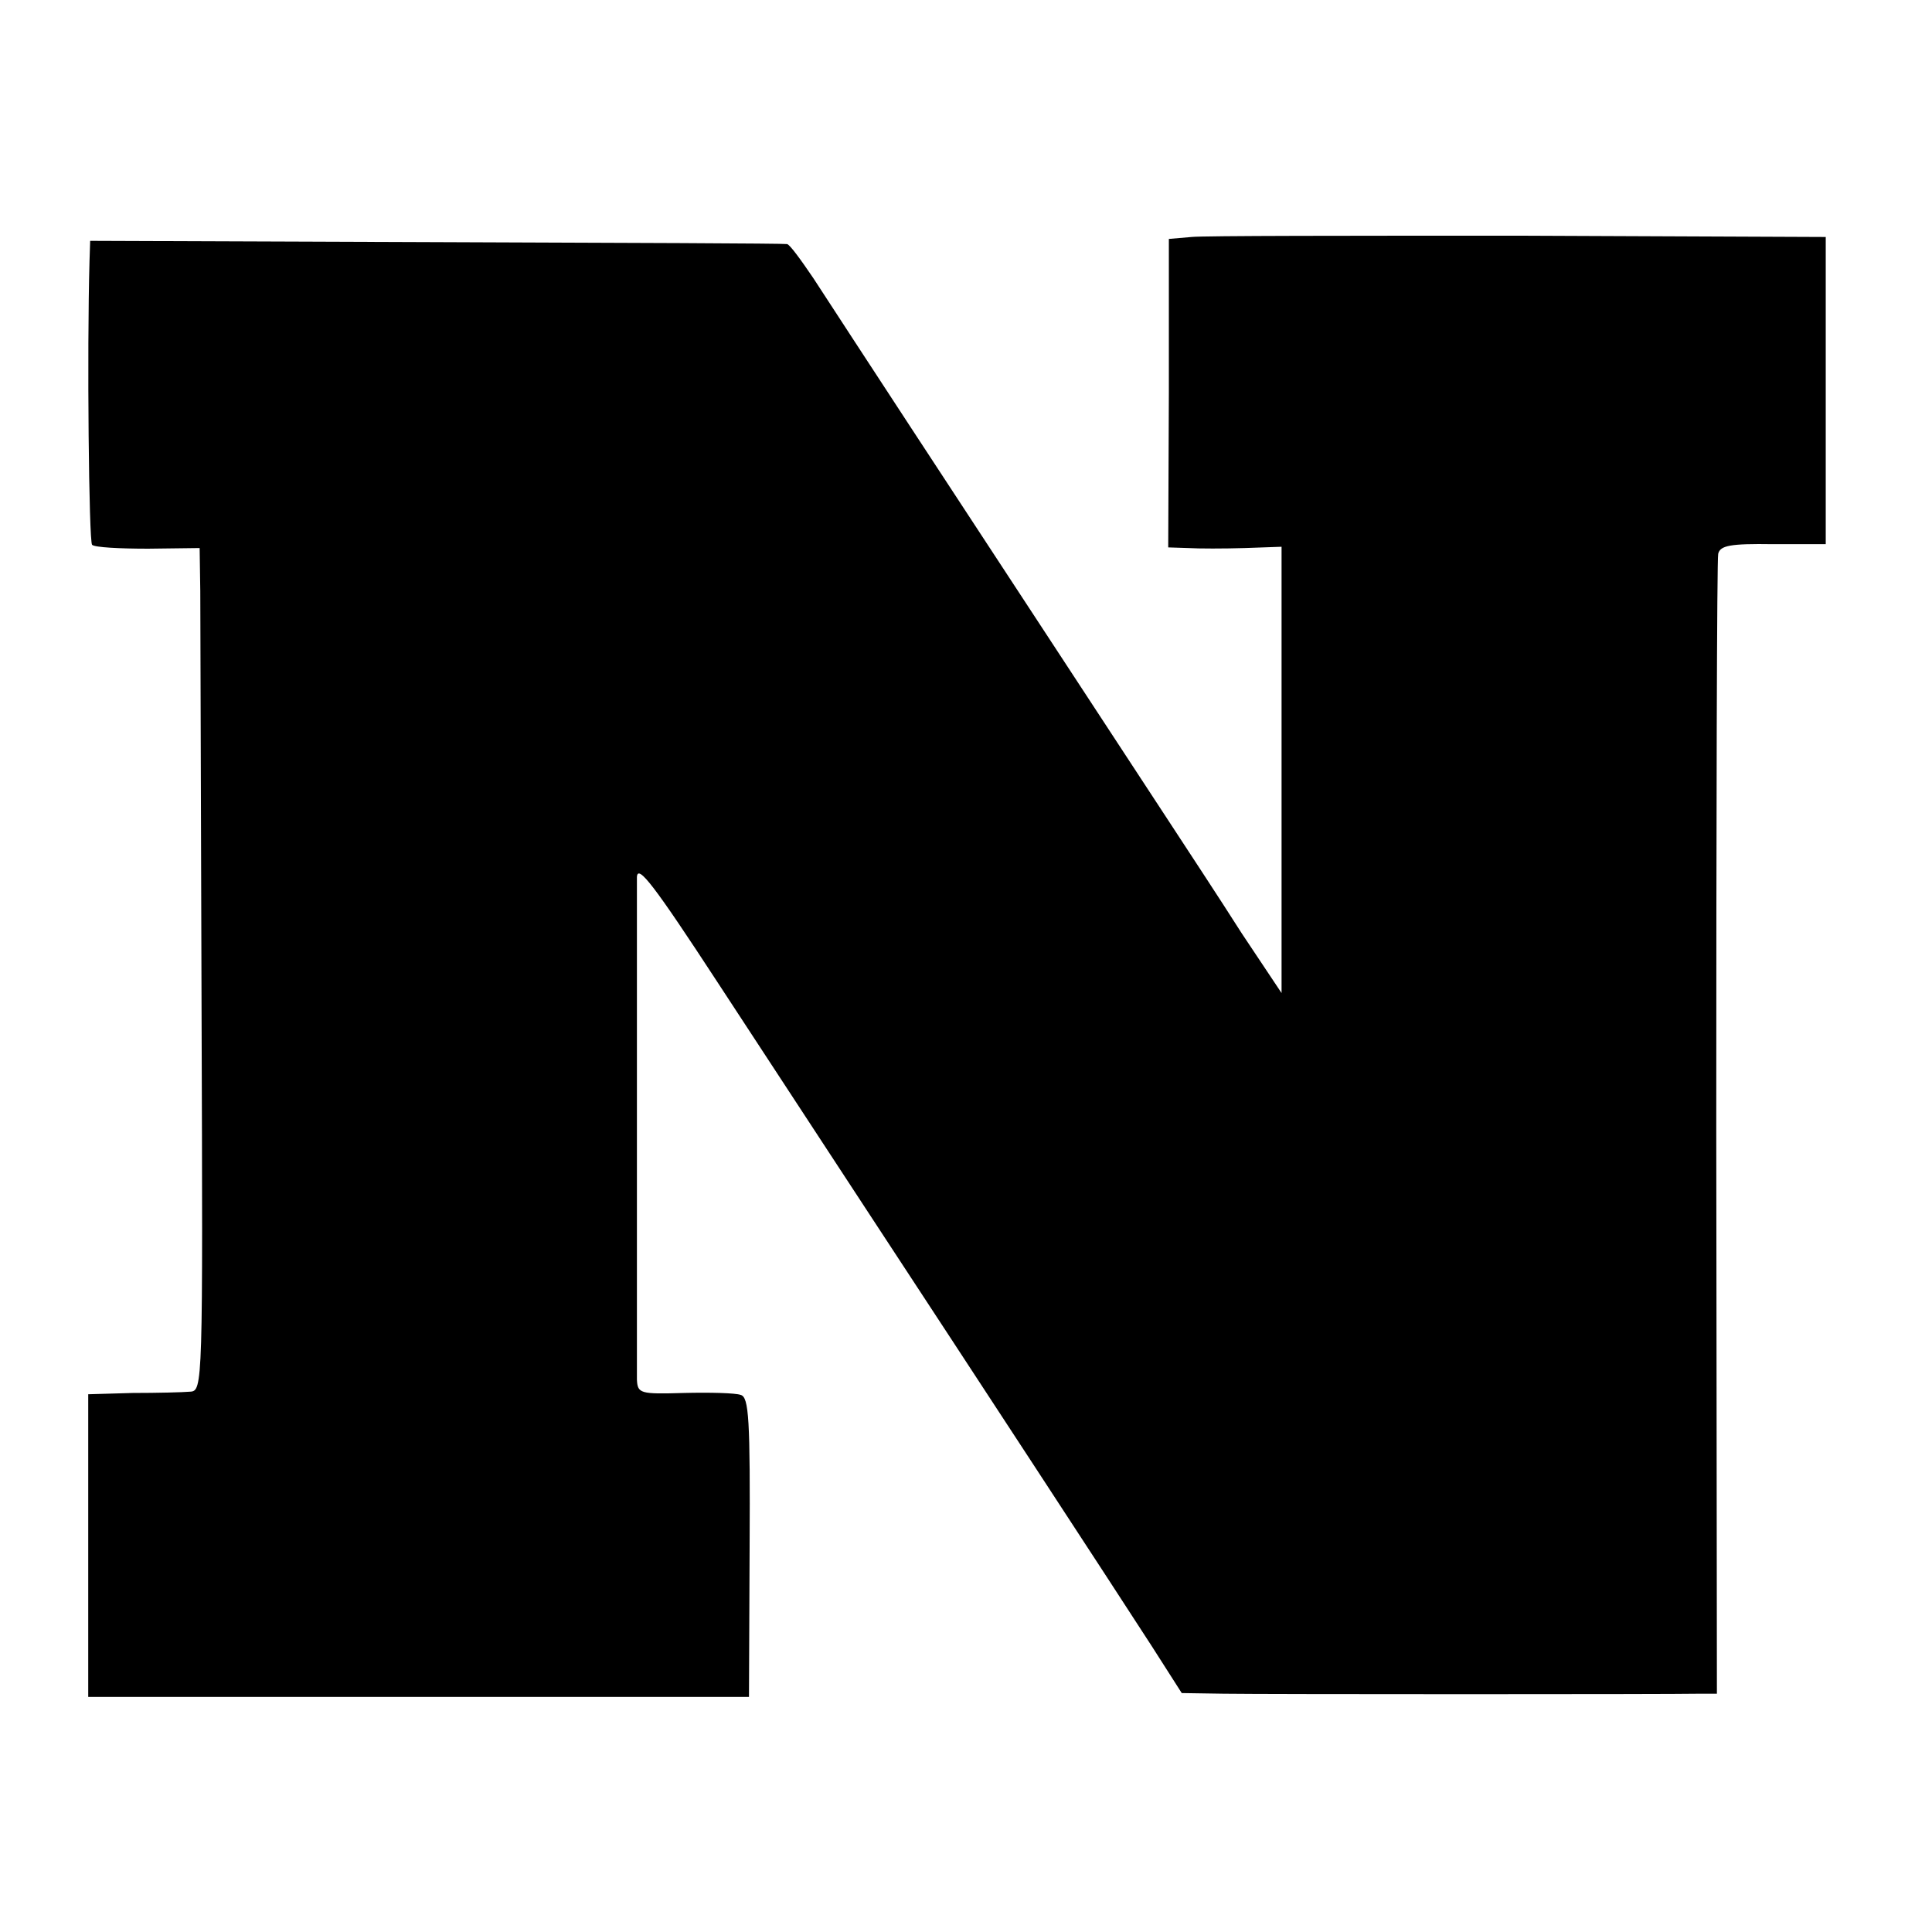
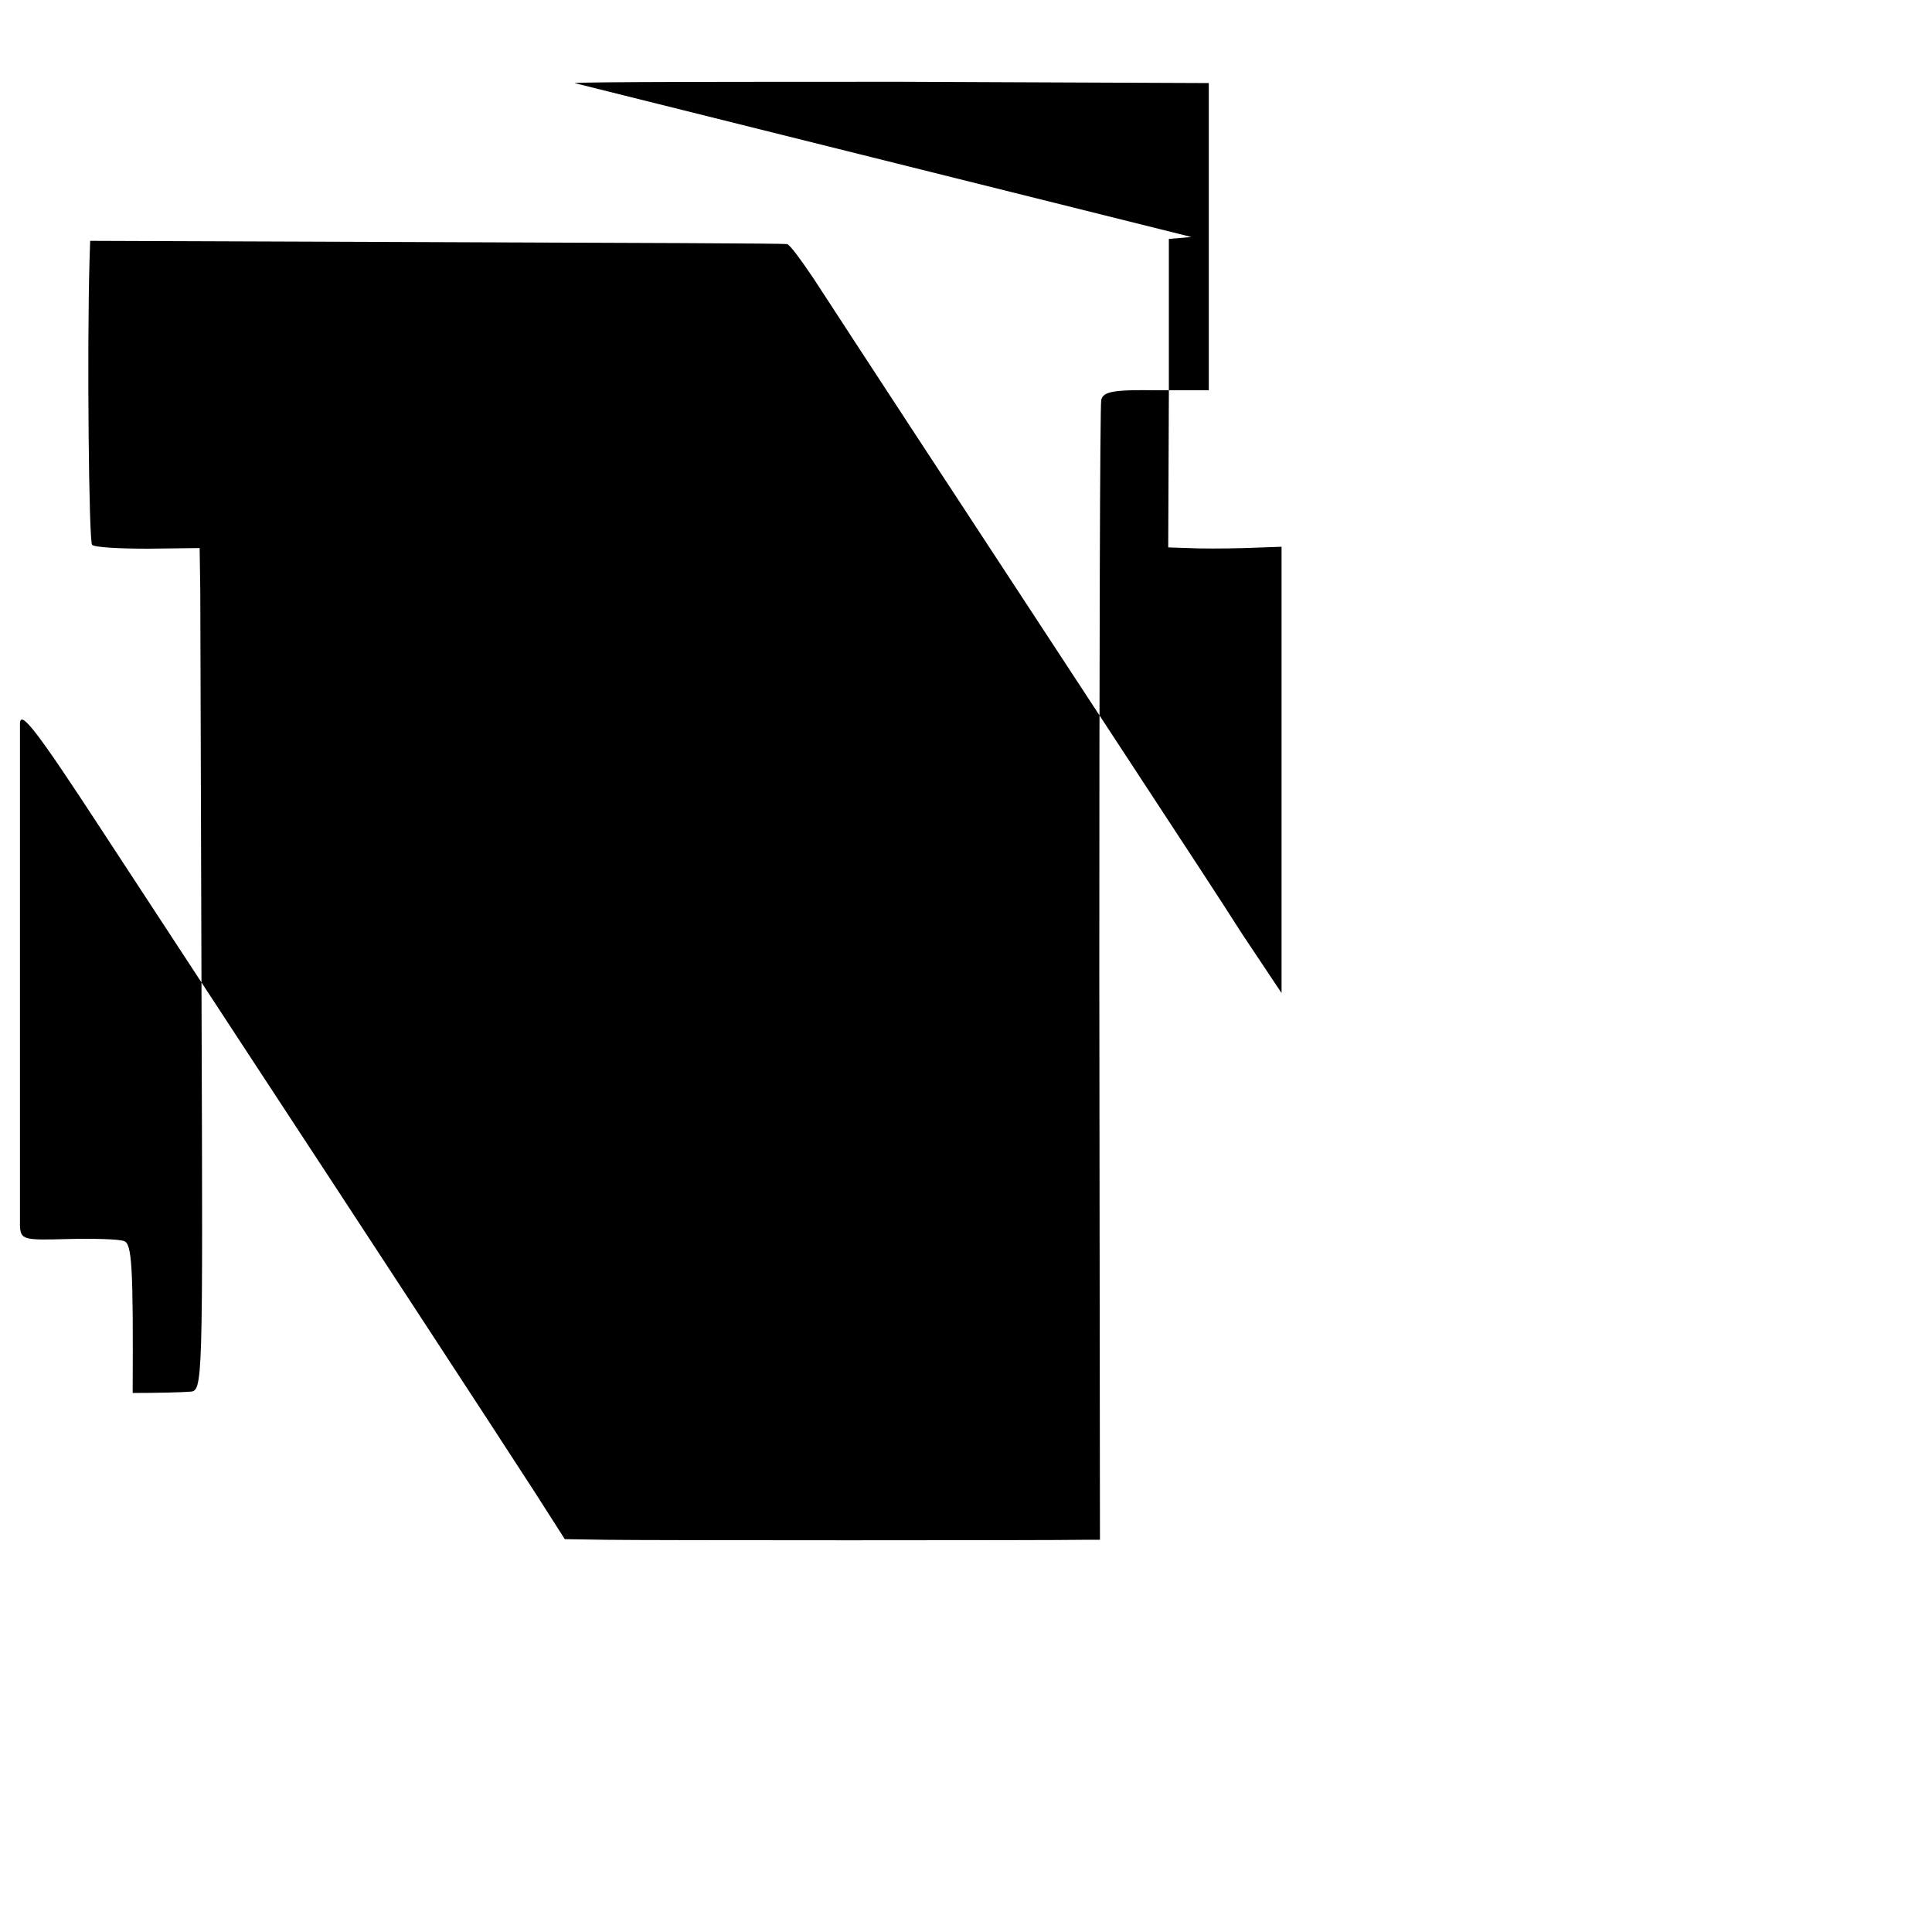
<svg xmlns="http://www.w3.org/2000/svg" version="1.0" width="300pt" height="300pt" viewBox="0 0 300 300" preserveAspectRatio="xMidYMid meet">
  <g transform="translate(0,300) scale(0.1,-0.1)" fill="#000000" stroke="none">
-     <path d="M1850 2632 l-35 -3 0 -239 -1 -240 31 -1 c16 -1 56 -1 88 0 l57 2 0 -347 0 -346 -62 93 c-33 52 -89 137 -123 189 -34 52 -120 183 -190 290 -128 195 -287 438 -352 538 -19 28 -37 53 -41 53 -4 1 -249 2 -544 3 l-538 2 -1 -31 c-4 -140 -1 -436 4 -441 4 -4 43 -6 87 -6 l80 1 1 -67 c0 -37 1 -331 2 -654 2 -582 2 -588 -18 -589 -11 -1 -51 -2 -89 -2 l-69 -2 0 -235 0 -235 513 0 513 0 1 233 c1 198 -1 233 -14 236 -8 3 -48 4 -88 3 -68 -2 -72 -1 -73 21 0 30 0 745 0 780 1 21 27 -13 125 -163 68 -104 176 -269 239 -365 147 -224 376 -574 436 -667 l46 -72 65 -1 c65 -1 693 -1 740 0 l26 0 -1 878 c0 482 1 884 3 892 3 13 19 16 85 15 l82 0 0 239 0 238 -475 2 c-261 0 -491 0 -510 -2z" />
+     <path d="M1850 2632 l-35 -3 0 -239 -1 -240 31 -1 c16 -1 56 -1 88 0 l57 2 0 -347 0 -346 -62 93 c-33 52 -89 137 -123 189 -34 52 -120 183 -190 290 -128 195 -287 438 -352 538 -19 28 -37 53 -41 53 -4 1 -249 2 -544 3 l-538 2 -1 -31 c-4 -140 -1 -436 4 -441 4 -4 43 -6 87 -6 l80 1 1 -67 c0 -37 1 -331 2 -654 2 -582 2 -588 -18 -589 -11 -1 -51 -2 -89 -2 c1 198 -1 233 -14 236 -8 3 -48 4 -88 3 -68 -2 -72 -1 -73 21 0 30 0 745 0 780 1 21 27 -13 125 -163 68 -104 176 -269 239 -365 147 -224 376 -574 436 -667 l46 -72 65 -1 c65 -1 693 -1 740 0 l26 0 -1 878 c0 482 1 884 3 892 3 13 19 16 85 15 l82 0 0 239 0 238 -475 2 c-261 0 -491 0 -510 -2z" />
  </g>
</svg>